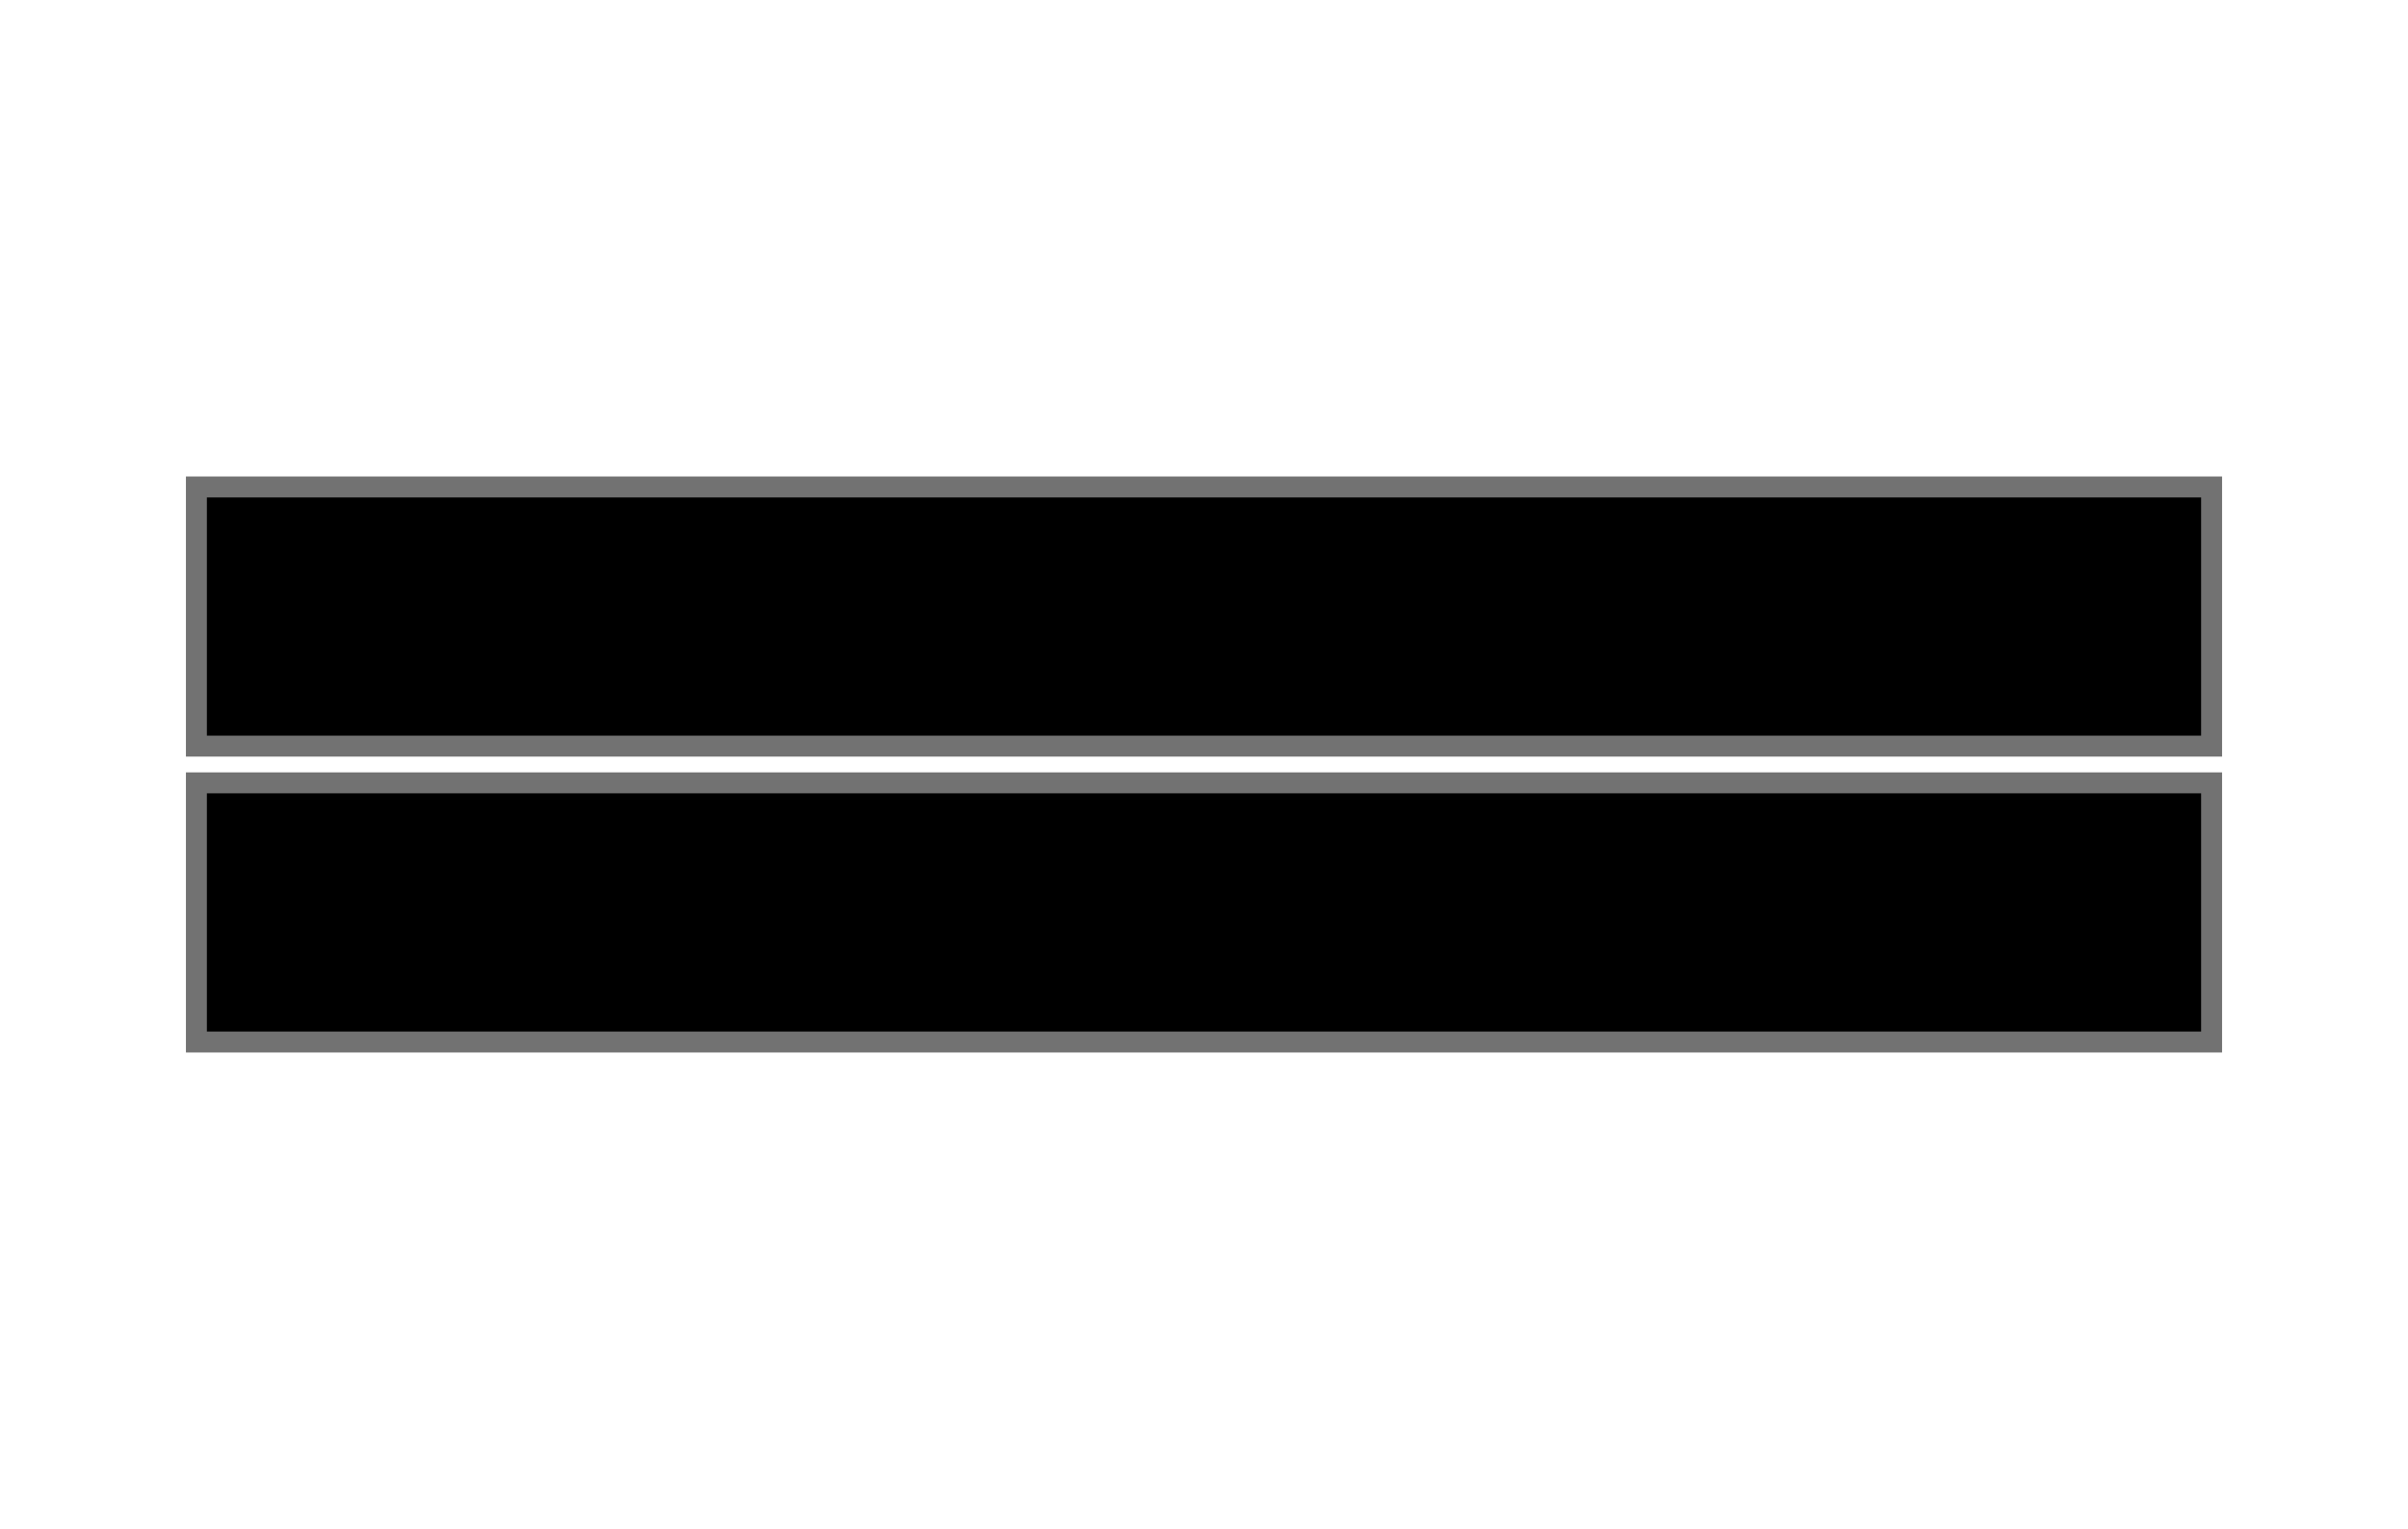
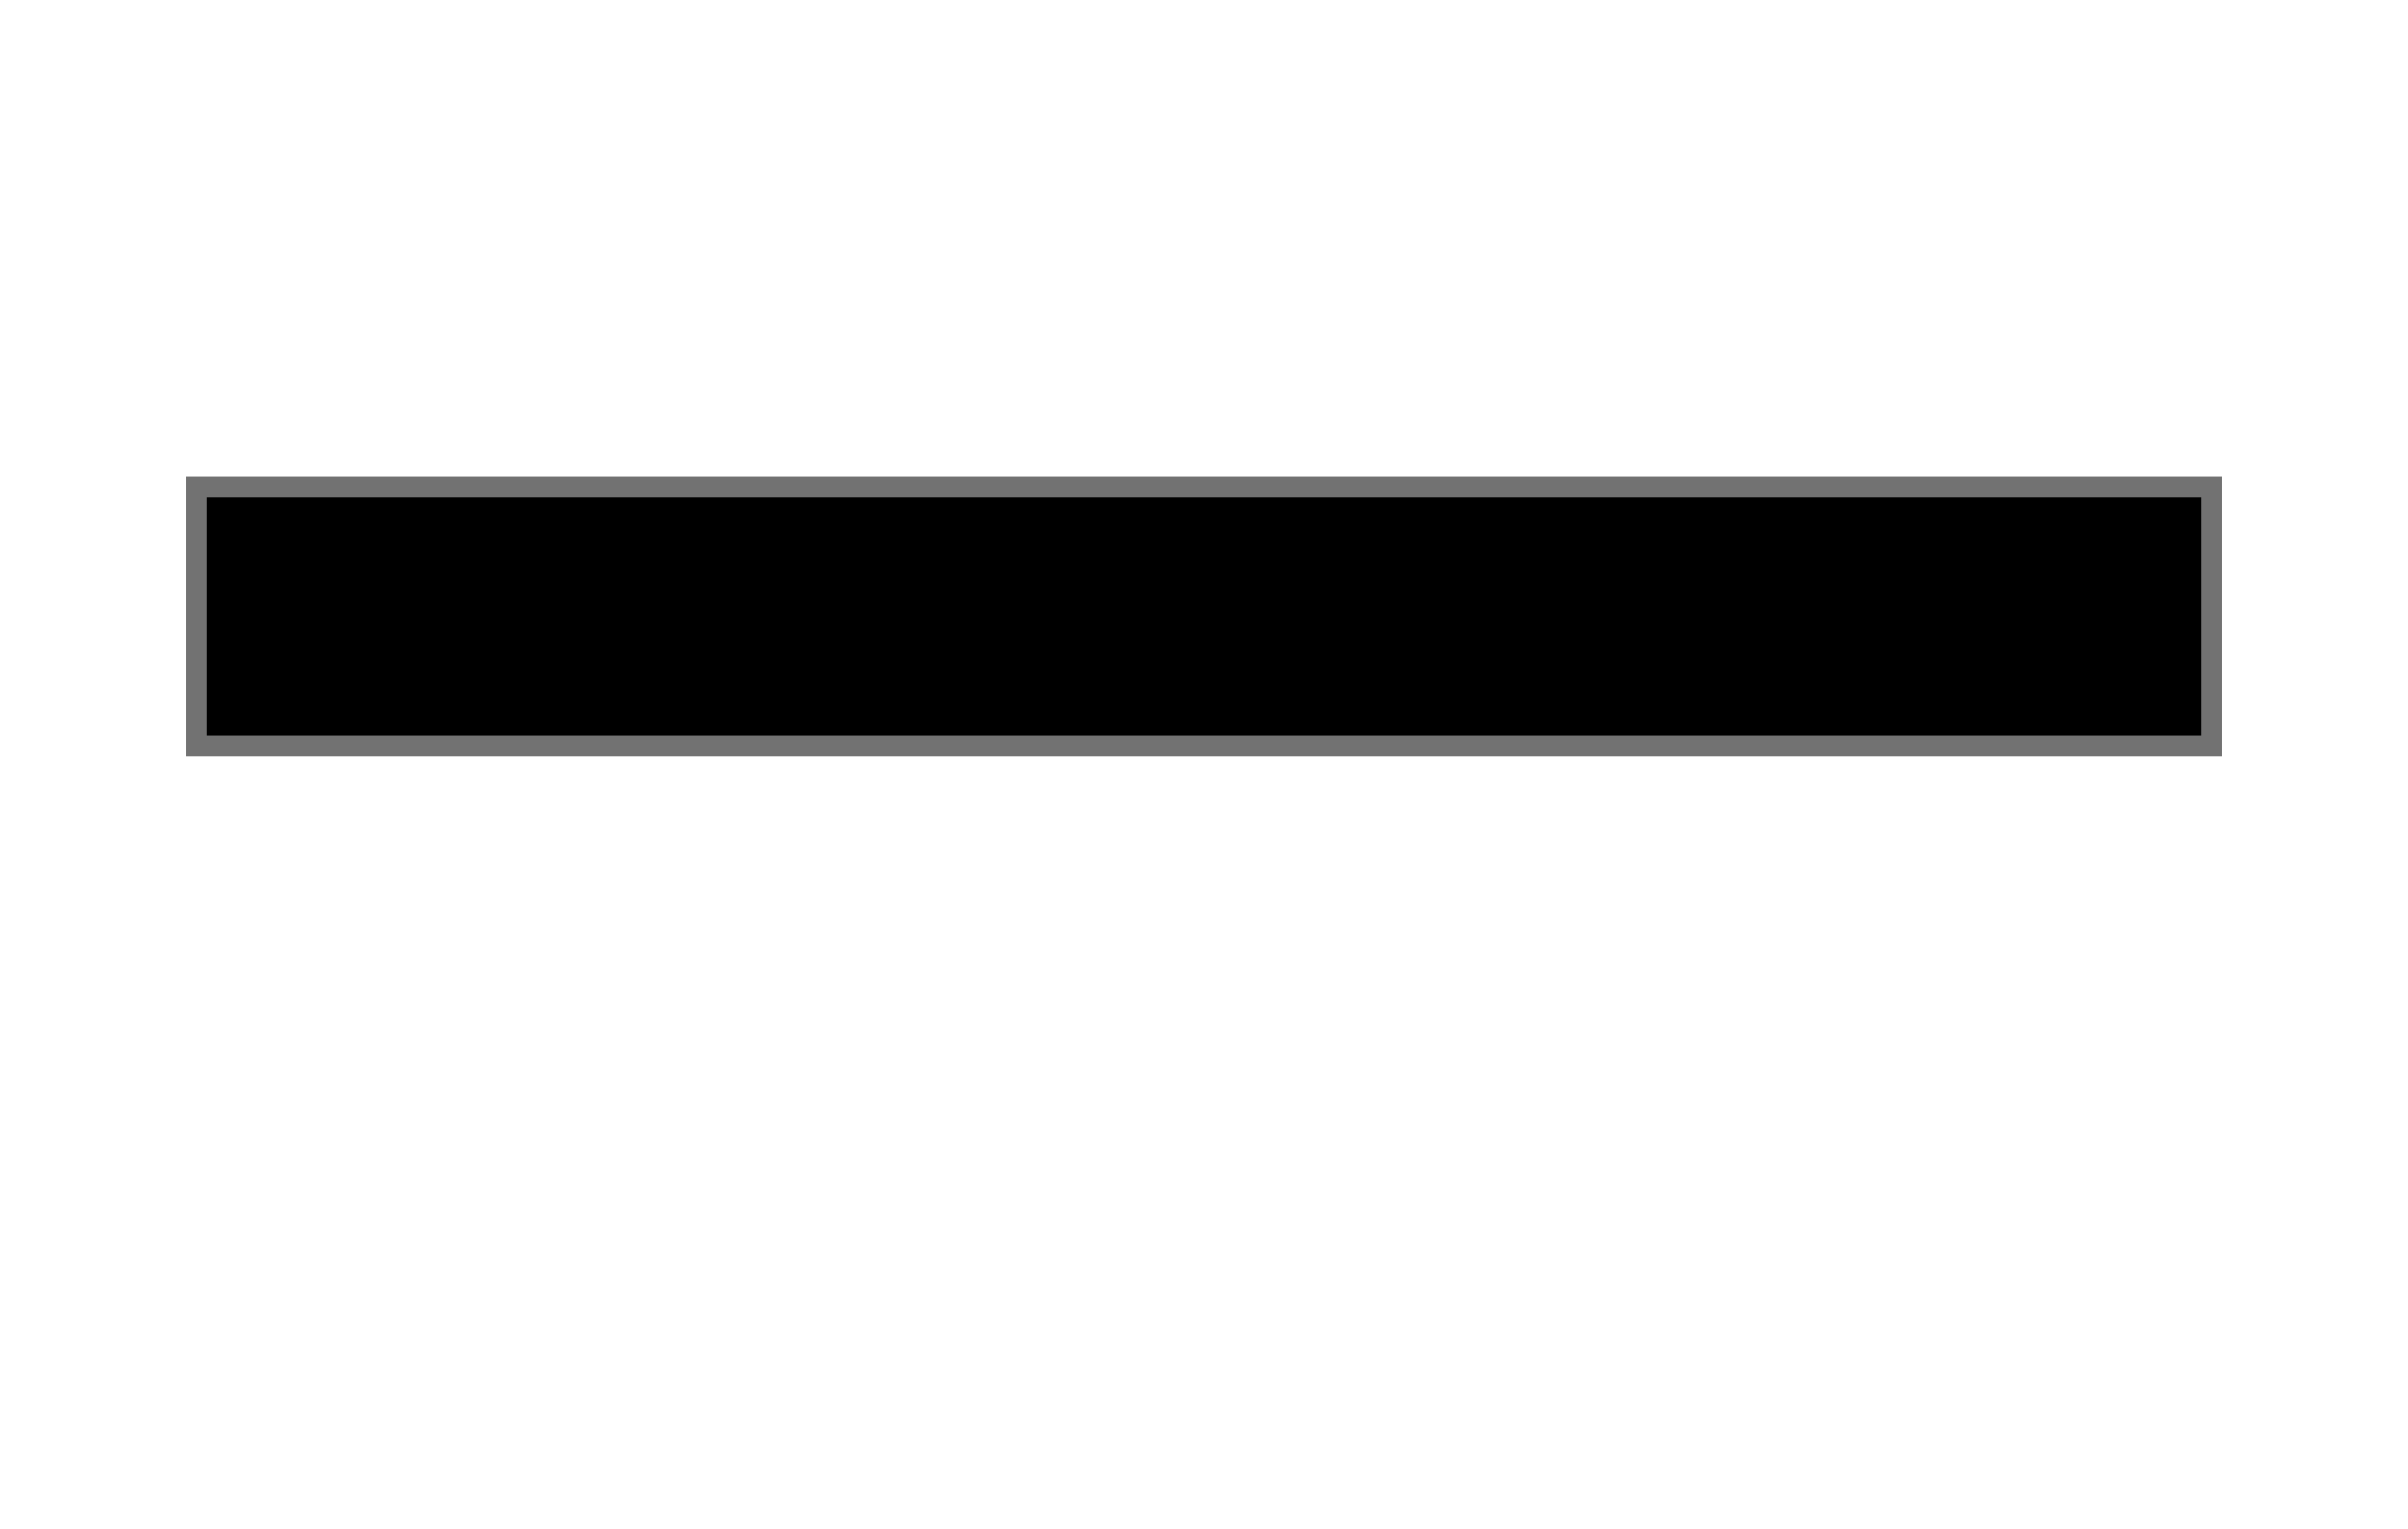
<svg xmlns="http://www.w3.org/2000/svg" xml:space="preserve" x="0px" y="0px" style="enable-background:new 0 0 230 146" viewBox="0 0 230 146">
-   <path d="M18.759 46.499h192.482v24.748H18.759zM18.759 74.754h192.482v24.748H18.759z" style="stroke:#727272;stroke-width:2;stroke-miterlimit:10" />
+   <path d="M18.759 46.499h192.482v24.748H18.759zh192.482v24.748H18.759z" style="stroke:#727272;stroke-width:2;stroke-miterlimit:10" />
</svg>